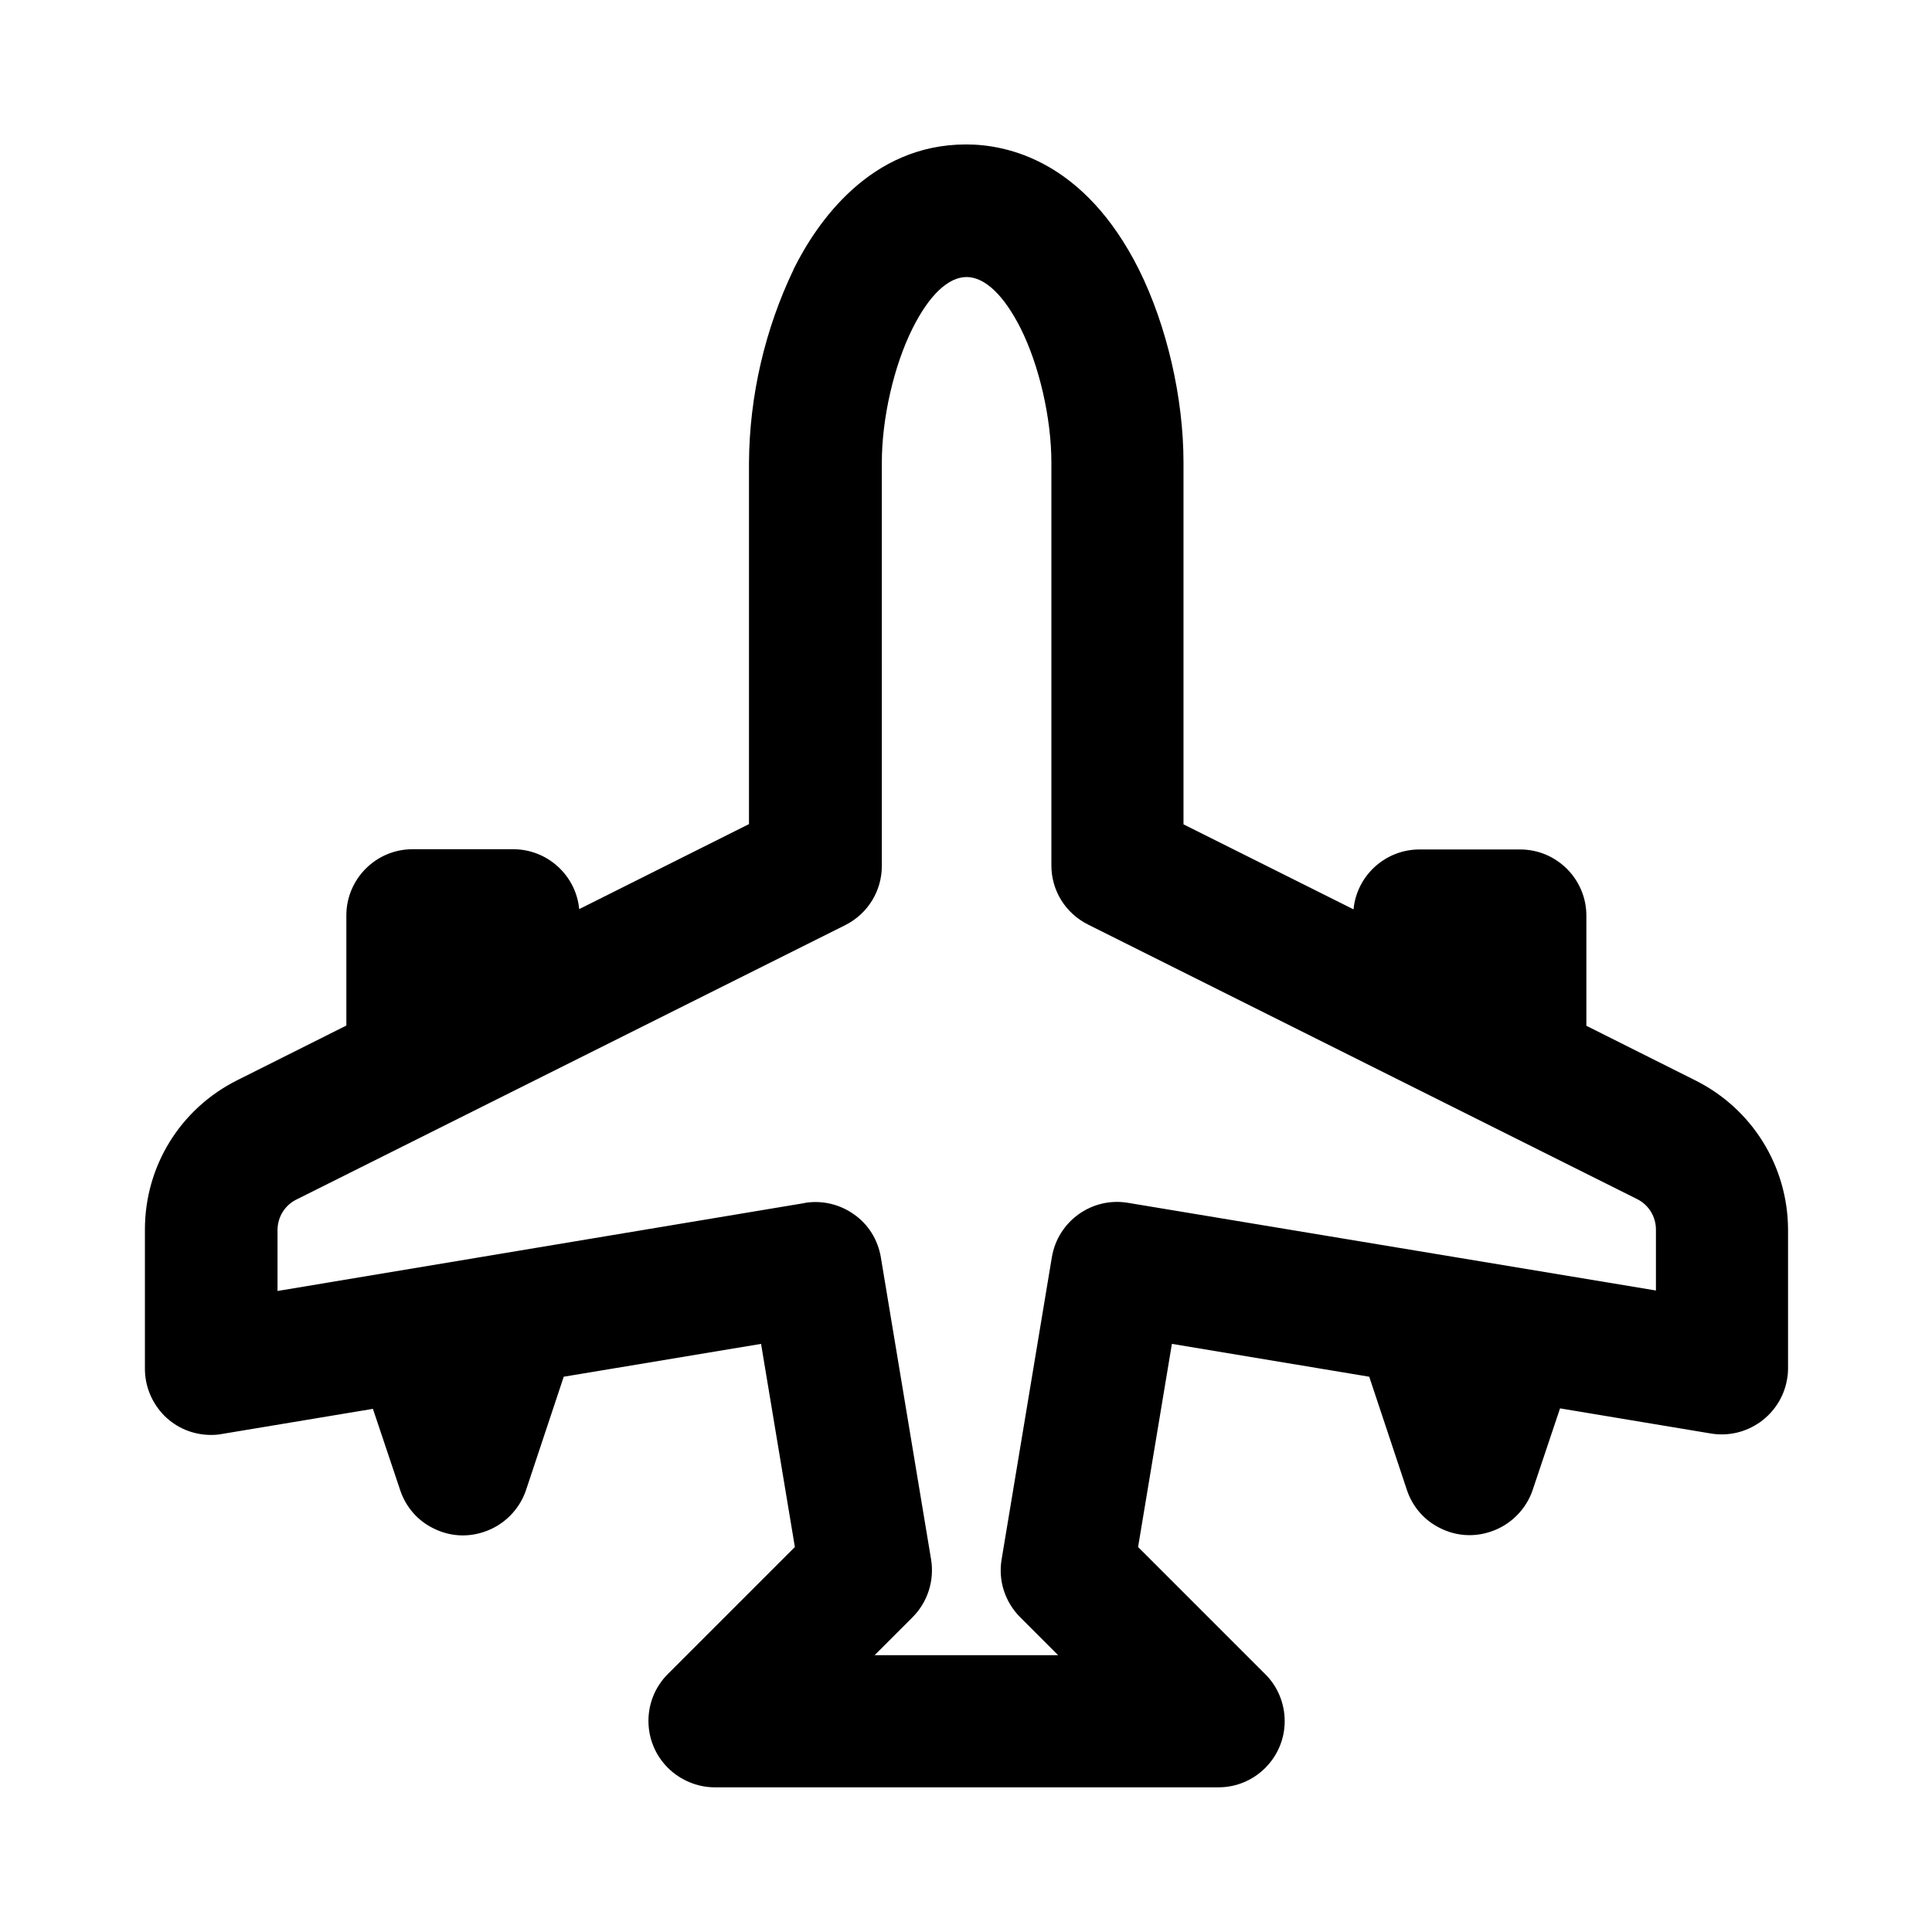
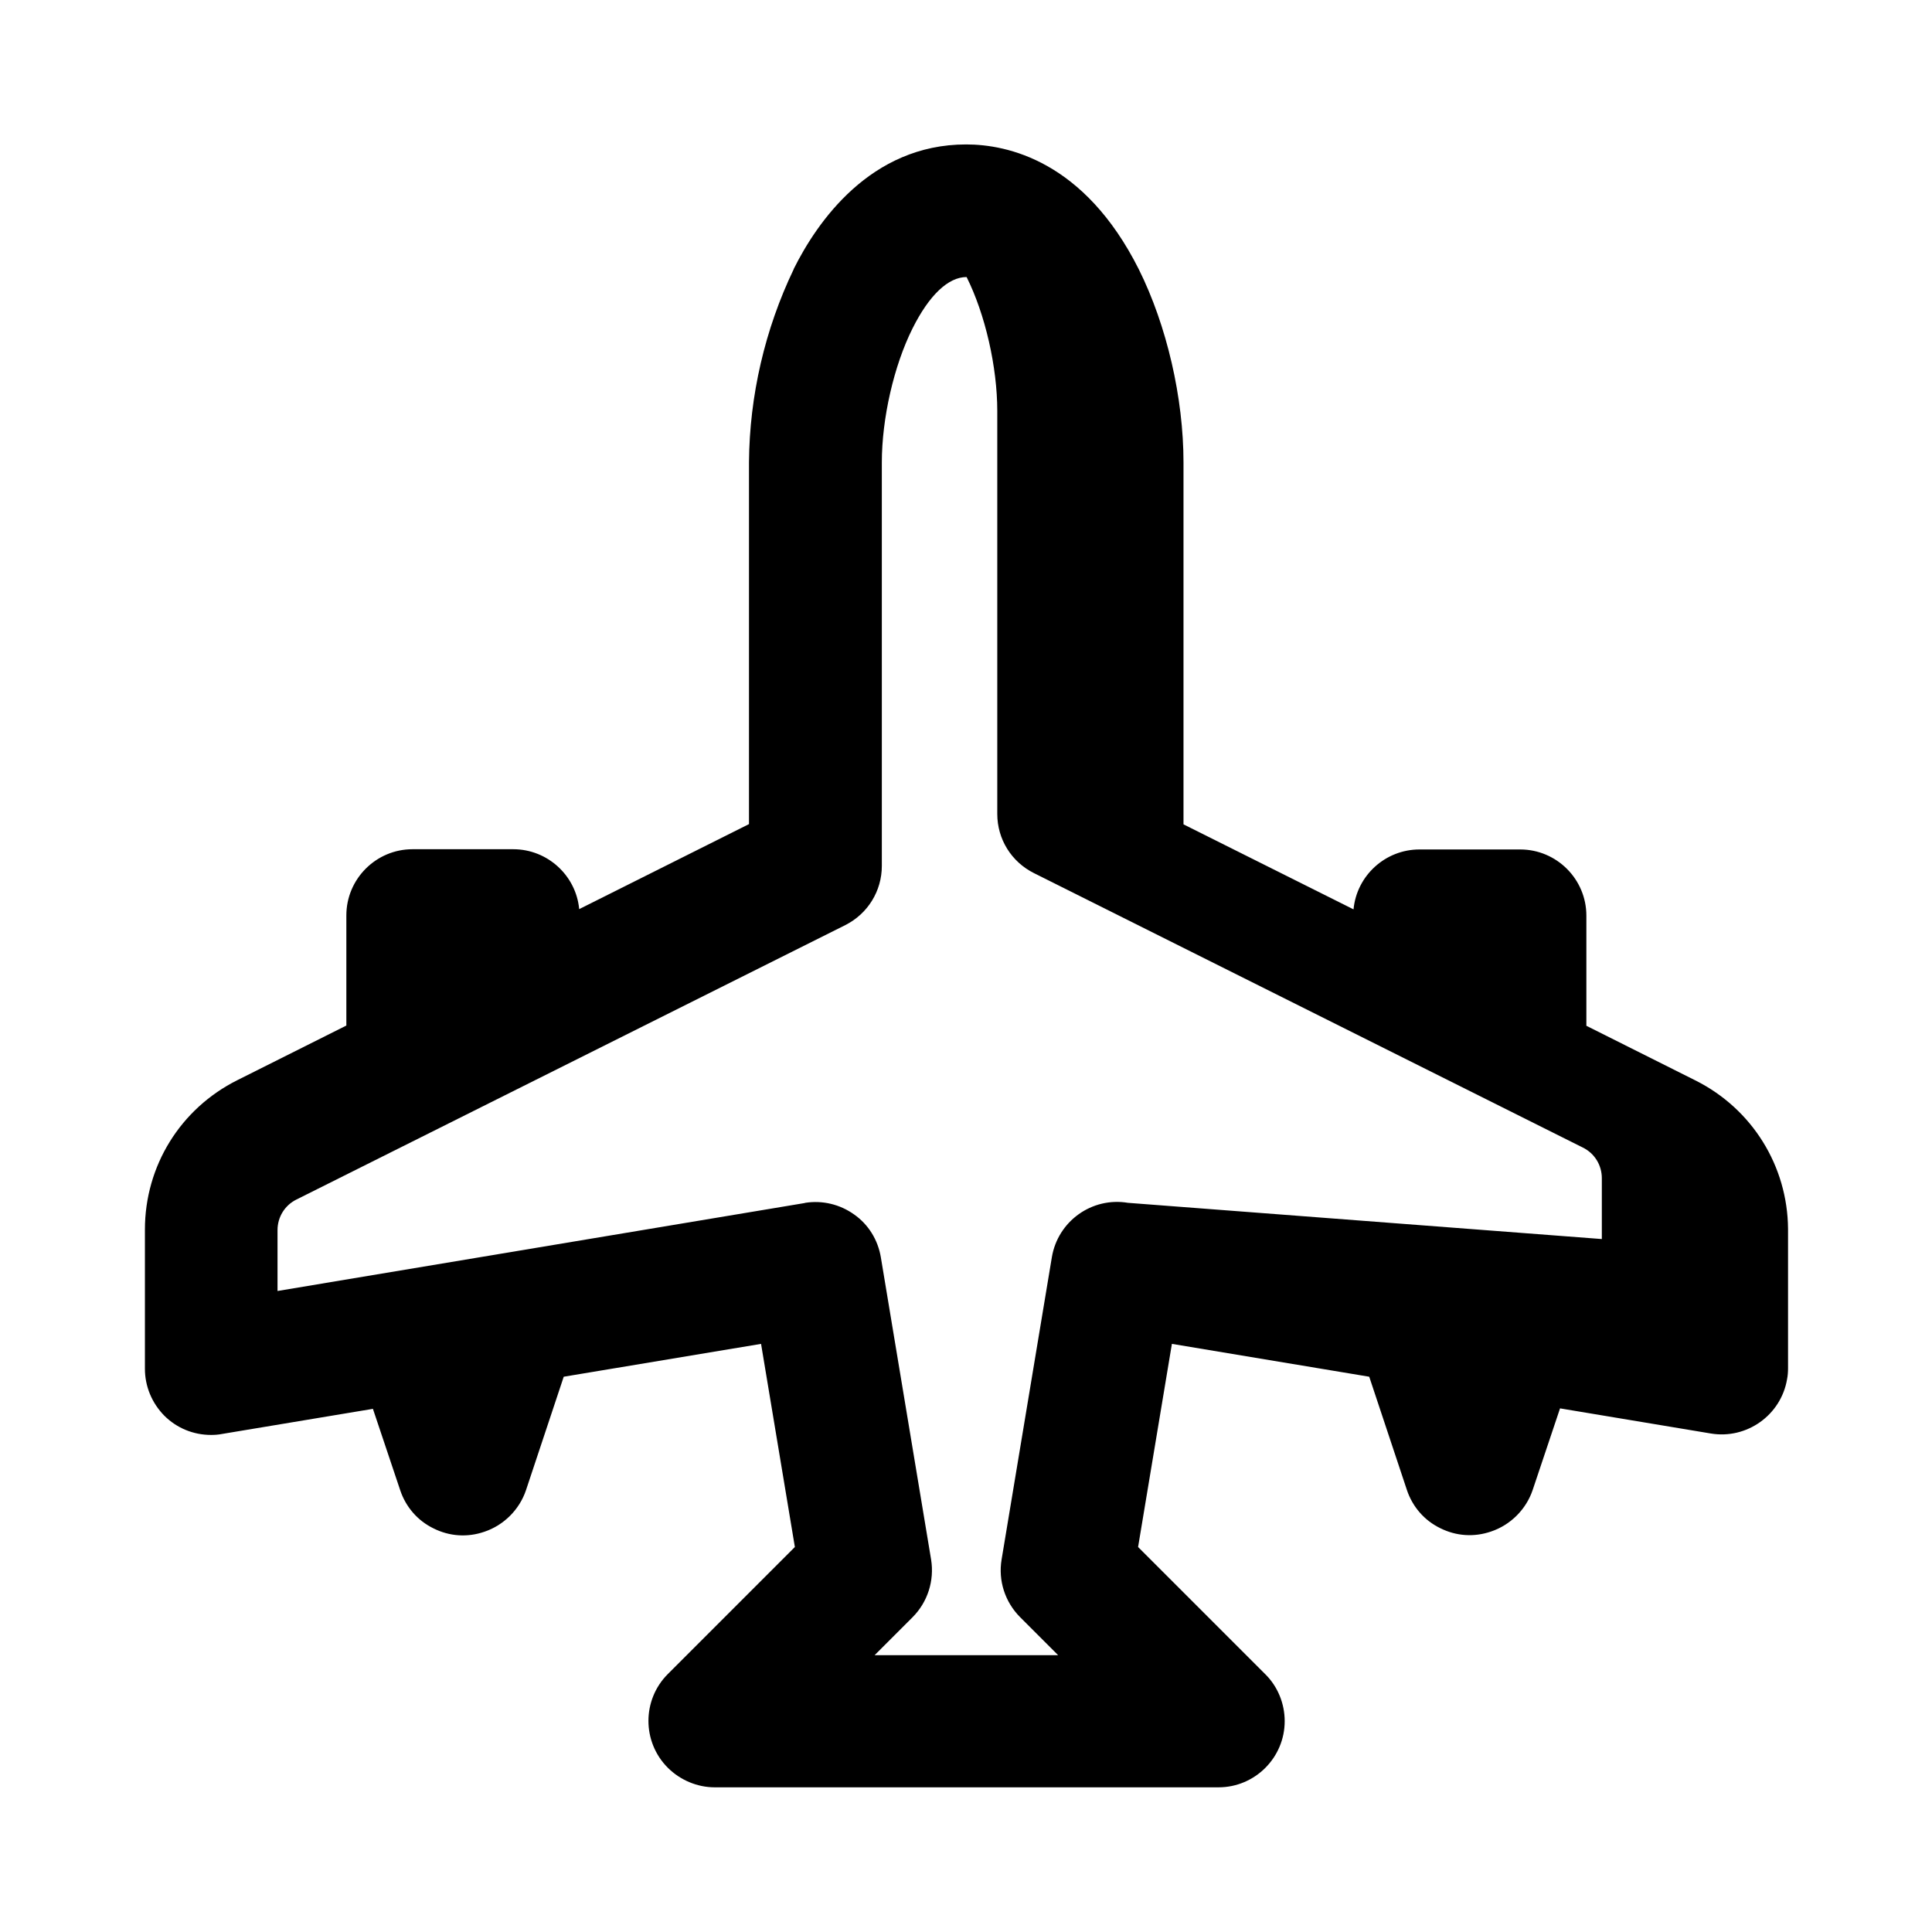
<svg xmlns="http://www.w3.org/2000/svg" version="1.1" id="Livello_1" x="0px" y="0px" viewBox="0 0 799.9 799.9" style="enable-background:new 0 0 799.9 799.9;" xml:space="preserve">
-   <path d="M701.9,447.3l-45.1-22.6v-45.6c0-15.1-12.3-27.4-27.4-27.4h-41.7c-14.2,0-26,10.9-27.3,24.8L490,341.3V191.5  c0-26.8-6.9-56.7-18.5-80C448.9,66.5,417,59.8,400,59.8c-39.7,0-61.8,32.3-71.4,51.6l0,0.1c-11.9,24.8-18.3,52.4-18.5,79.9v149.8  l-70.3,35.2c-1.3-13.9-13.1-24.8-27.3-24.8h-41.7c-15.1,0-27.4,12.3-27.4,27.4v45.6l-45.1,22.6c-23.6,11.8-38.3,35.5-38.3,61.9v57.6  c0,7.3,2.9,14.2,8,19.4c5.2,5.2,12.1,8,19.4,8c0,0,0,0,0,0c1.5,0,3-0.1,4.5-0.4l62.5-10.4l11.3,33.7c2.3,6.9,7.2,12.6,13.8,15.8  c6.6,3.3,14,3.8,21,1.4c8.1-2.7,14.6-9.2,17.3-17.3l15.6-46.9l81.7-13.6l14,84.1l-52.6,52.6c-10.7,10.7-10.7,28.1,0,38.8  c5.1,5.1,12.2,8.1,19.4,8.1c0,0,0,0,0,0h208.5c0,0,0,0,0.1,0c15.1,0,27.4-12.3,27.4-27.4c0-7.3-2.9-14.4-8.1-19.5l-52.6-52.6  l14-84.1l81.7,13.6l15.6,46.9c2.3,6.9,7.2,12.6,13.8,15.8c6.6,3.3,14,3.8,21,1.4c8.1-2.7,14.6-9.2,17.3-17.3l11.3-33.7l62.4,10.4  c14.9,2.5,29.1-7.6,31.6-22.5c0.3-1.5,0.4-3,0.4-4.6v-57.6C740.1,482.8,725.5,459.1,701.9,447.3z M435.5,520.5l-20.8,125.1  c-1.5,8.8,1.4,17.7,7.7,24l15.7,15.7h-76l15.7-15.7c6.3-6.3,9.1-15.2,7.7-23.9l-20.8-125.1c-1.2-7.2-5.1-13.6-11.1-17.8  c-5.9-4.2-13.1-5.9-20.2-4.8l-0.3,0.1l-218.2,36.4v-25.2c0-5.4,3-10.3,7.9-12.7l227.2-113.6c9.3-4.7,15.1-14.1,15.1-24.5V191.5  c0-18.3,5-40.1,12.7-55.5c6.9-13.8,14.8-21.3,22.4-21.3c7.6,0,15.5,7.6,22.4,21.3c7.7,15.4,12.7,37.2,12.7,55.5v166.8  c0,10.4,5.8,19.8,15.2,24.5l227.2,113.6c4.9,2.4,7.9,7.3,7.9,12.7v25.2L467,498C452.1,495.5,438,505.6,435.5,520.5z" />
+   <path d="M701.9,447.3l-45.1-22.6v-45.6c0-15.1-12.3-27.4-27.4-27.4h-41.7c-14.2,0-26,10.9-27.3,24.8L490,341.3V191.5  c0-26.8-6.9-56.7-18.5-80C448.9,66.5,417,59.8,400,59.8c-39.7,0-61.8,32.3-71.4,51.6l0,0.1c-11.9,24.8-18.3,52.4-18.5,79.9v149.8  l-70.3,35.2c-1.3-13.9-13.1-24.8-27.3-24.8h-41.7c-15.1,0-27.4,12.3-27.4,27.4v45.6l-45.1,22.6c-23.6,11.8-38.3,35.5-38.3,61.9v57.6  c0,7.3,2.9,14.2,8,19.4c5.2,5.2,12.1,8,19.4,8c0,0,0,0,0,0c1.5,0,3-0.1,4.5-0.4l62.5-10.4l11.3,33.7c2.3,6.9,7.2,12.6,13.8,15.8  c6.6,3.3,14,3.8,21,1.4c8.1-2.7,14.6-9.2,17.3-17.3l15.6-46.9l81.7-13.6l14,84.1l-52.6,52.6c-10.7,10.7-10.7,28.1,0,38.8  c5.1,5.1,12.2,8.1,19.4,8.1c0,0,0,0,0,0h208.5c0,0,0,0,0.1,0c15.1,0,27.4-12.3,27.4-27.4c0-7.3-2.9-14.4-8.1-19.5l-52.6-52.6  l14-84.1l81.7,13.6l15.6,46.9c2.3,6.9,7.2,12.6,13.8,15.8c6.6,3.3,14,3.8,21,1.4c8.1-2.7,14.6-9.2,17.3-17.3l11.3-33.7l62.4,10.4  c14.9,2.5,29.1-7.6,31.6-22.5c0.3-1.5,0.4-3,0.4-4.6v-57.6C740.1,482.8,725.5,459.1,701.9,447.3z M435.5,520.5l-20.8,125.1  c-1.5,8.8,1.4,17.7,7.7,24l15.7,15.7h-76l15.7-15.7c6.3-6.3,9.1-15.2,7.7-23.9l-20.8-125.1c-1.2-7.2-5.1-13.6-11.1-17.8  c-5.9-4.2-13.1-5.9-20.2-4.8l-0.3,0.1l-218.2,36.4v-25.2c0-5.4,3-10.3,7.9-12.7l227.2-113.6c9.3-4.7,15.1-14.1,15.1-24.5V191.5  c0-18.3,5-40.1,12.7-55.5c6.9-13.8,14.8-21.3,22.4-21.3c7.7,15.4,12.7,37.2,12.7,55.5v166.8  c0,10.4,5.8,19.8,15.2,24.5l227.2,113.6c4.9,2.4,7.9,7.3,7.9,12.7v25.2L467,498C452.1,495.5,438,505.6,435.5,520.5z" />
</svg>